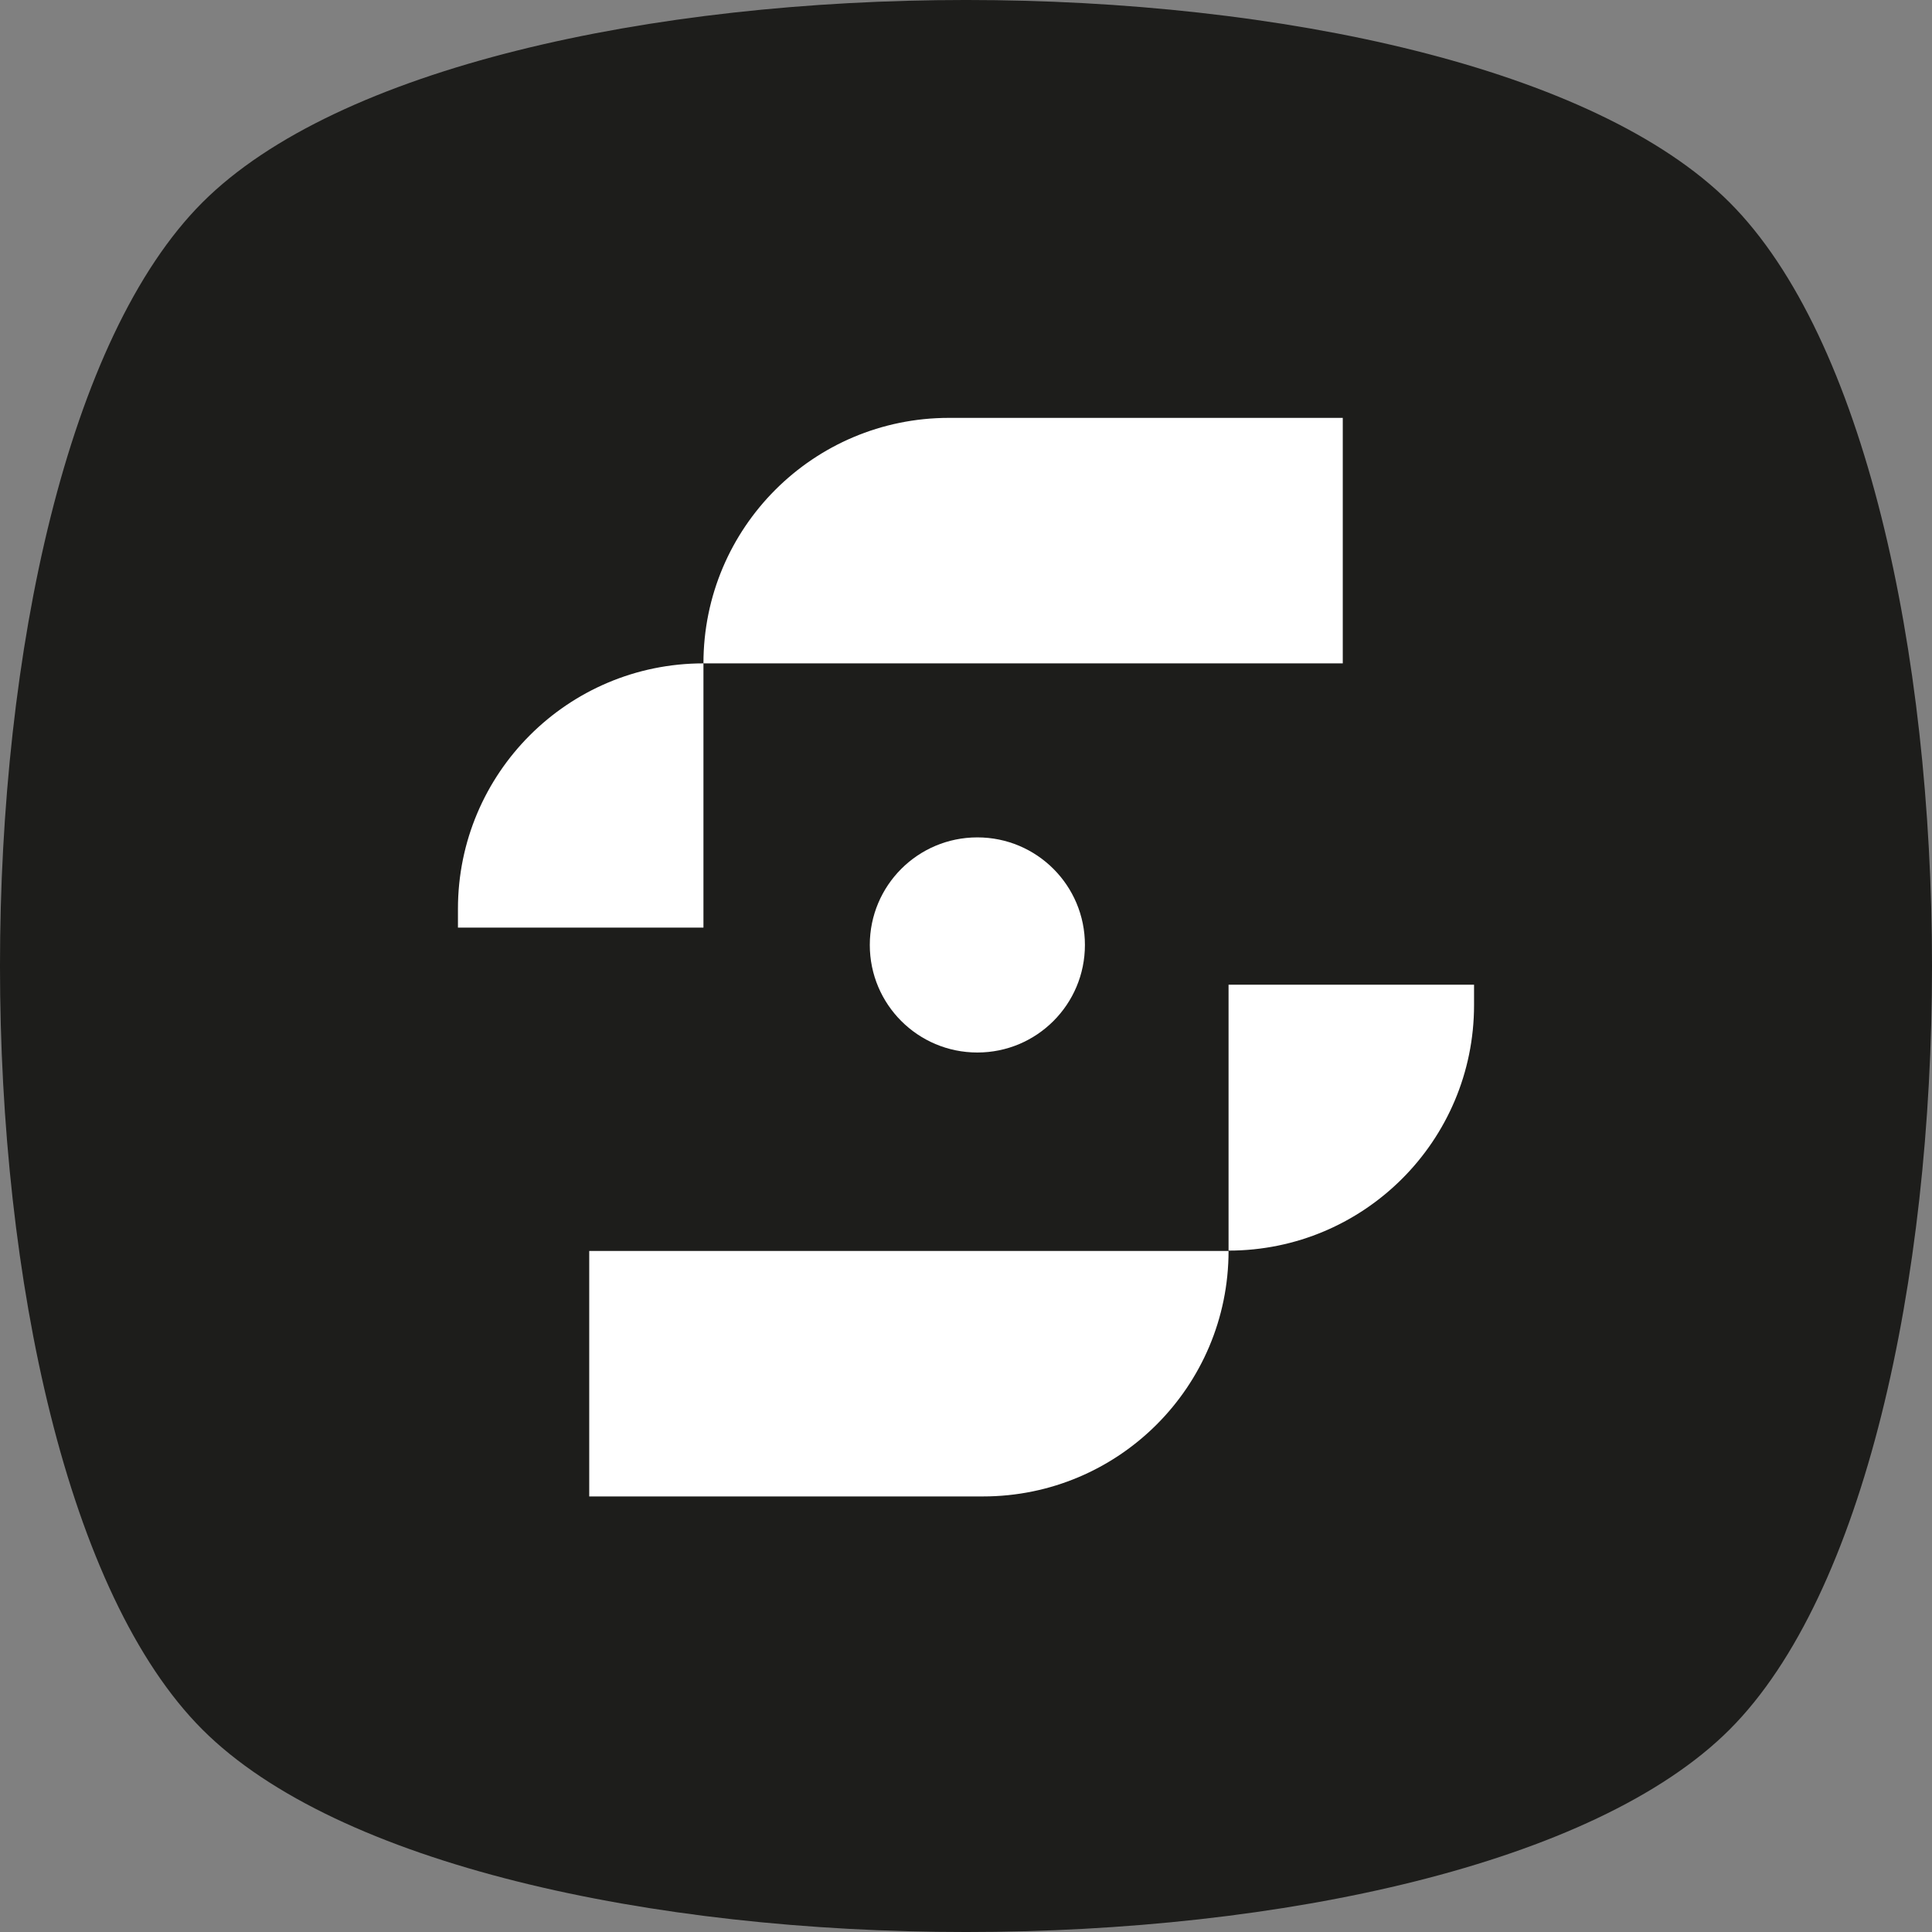
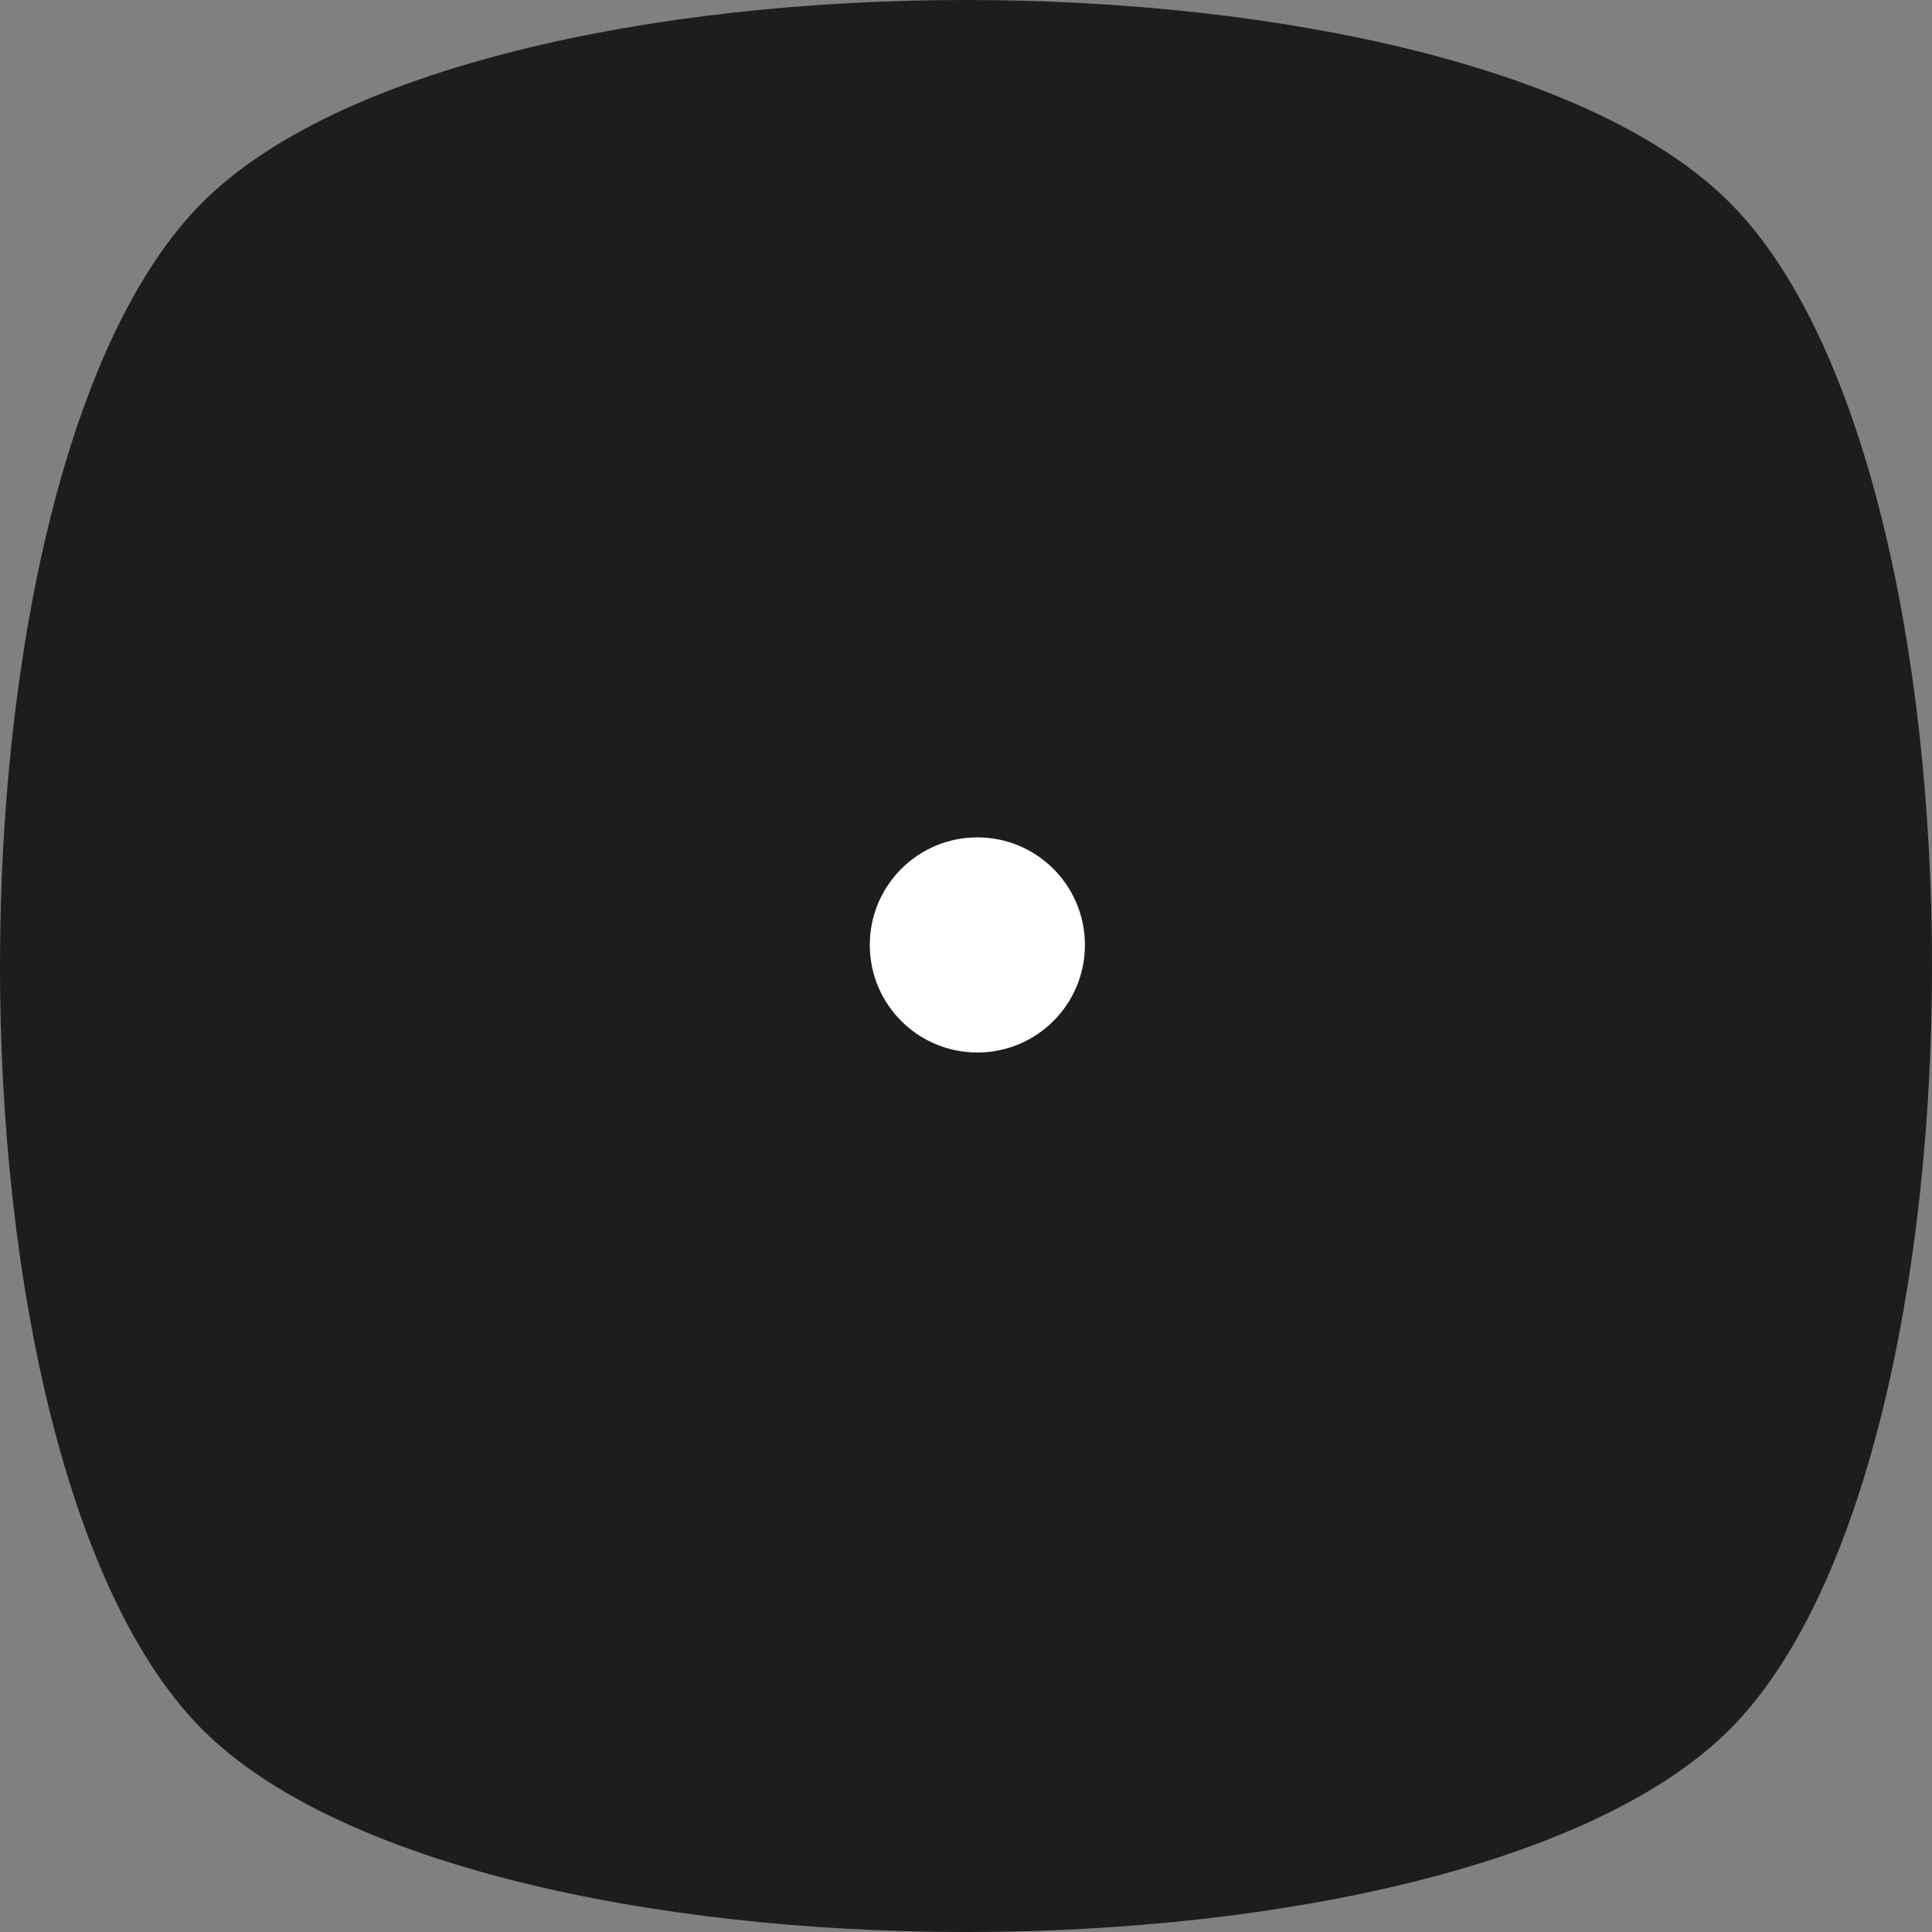
<svg xmlns="http://www.w3.org/2000/svg" width="58" height="58" viewBox="0 0 58 58" fill="none">
  <rect x="0" y="0" width="58" height="58" fill="#808080" stroke="none" />
  <g clip-path="url(#clip0_211_1975)">
    <path d="M51.923 6.077C43.821 -2.026 14.179 -2.026 6.077 6.077C-2.026 14.179 -2.026 43.821 6.077 51.923C14.179 60.026 43.821 60.026 51.923 51.923C60.026 43.821 60.026 14.179 51.923 6.077Z" fill="#1D1D1B" />
-     <path d="M40.311 19.915H21.118C21.118 15.844 24.417 12.545 28.488 12.545H40.311V19.915Z" fill="white" />
-     <path d="M21.118 27.857V19.915C17.047 19.915 13.748 23.214 13.748 27.285V27.847H21.118V27.857Z" fill="white" />
-     <path d="M17.689 37.554H36.882C36.882 41.625 33.583 44.924 29.511 44.924H17.689V37.554Z" fill="white" />
-     <path d="M36.882 29.561V37.544C40.953 37.544 44.252 34.244 44.252 30.173V29.561H36.882Z" fill="white" />
    <path d="M32.57 28.368C32.57 30.153 31.126 31.597 29.341 31.597C27.556 31.597 26.112 30.153 26.112 28.368C26.112 26.583 27.556 25.139 29.341 25.139C31.126 25.139 32.57 26.583 32.57 28.368Z" fill="white" />
  </g>
  <defs>
    <clipPath id="clip0_211_1975">
      <rect width="58" height="58" fill="white" />
    </clipPath>
  </defs>
</svg>